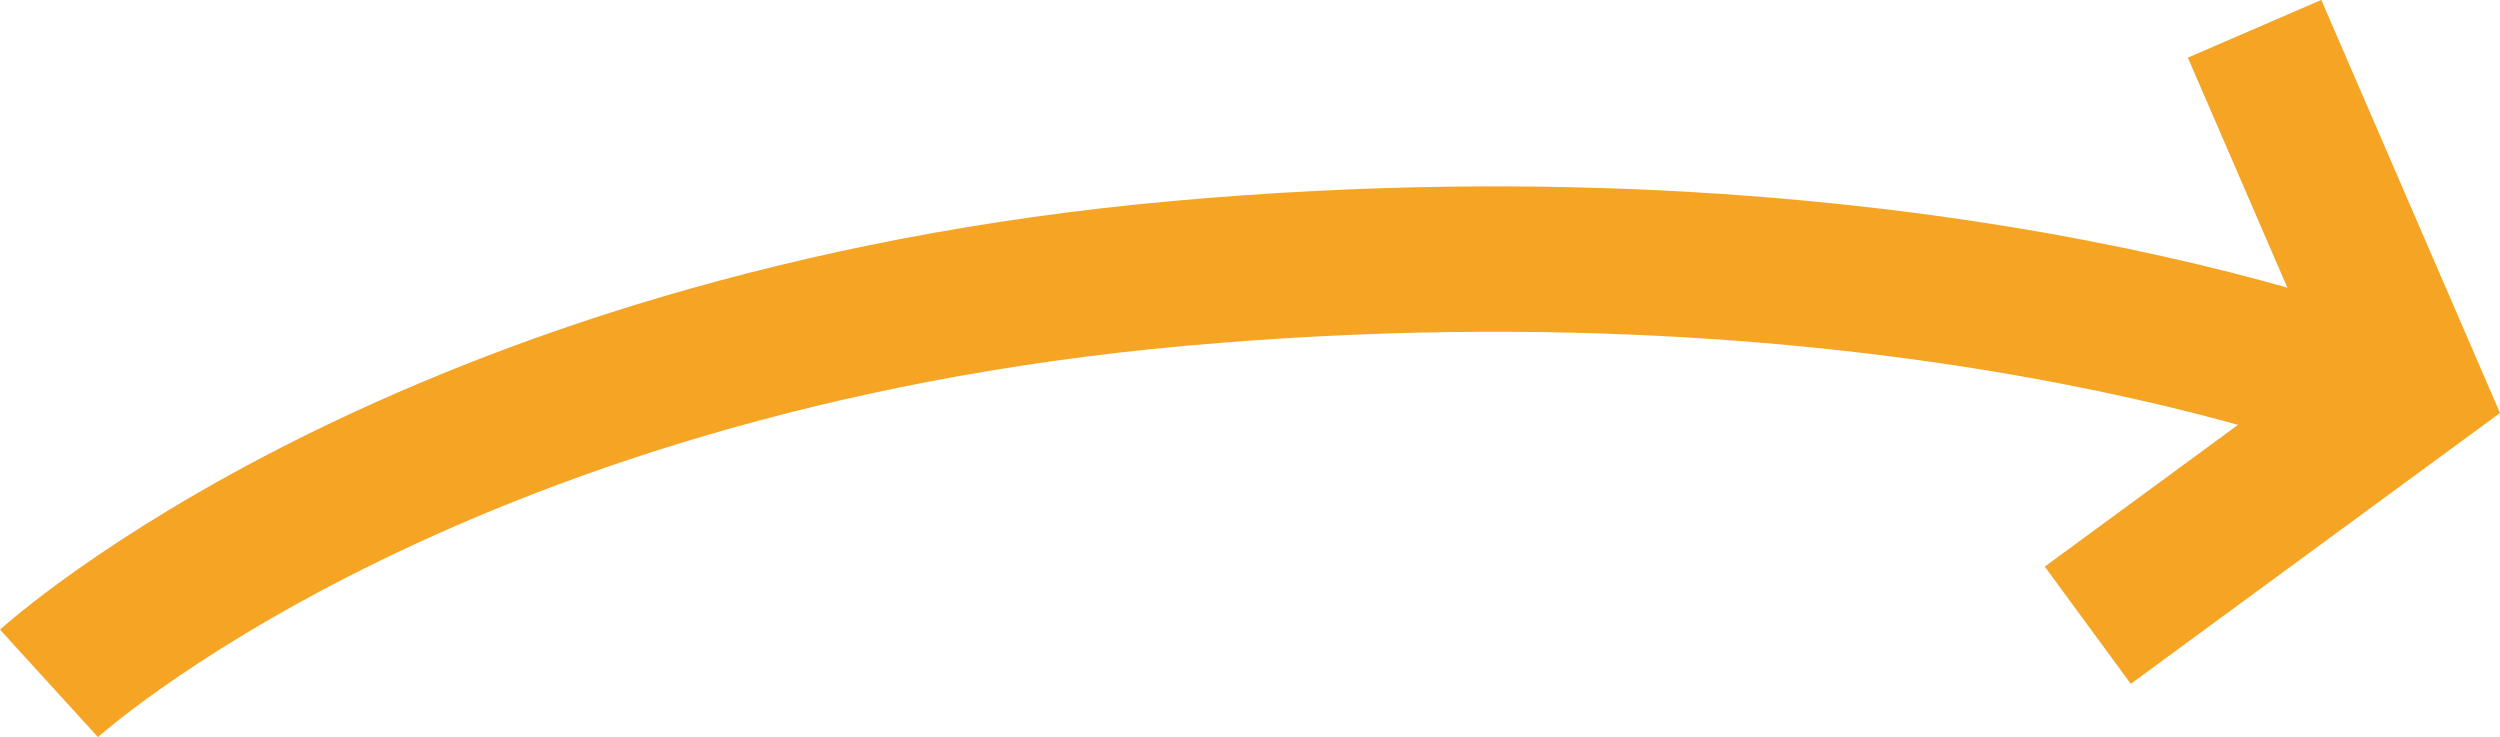
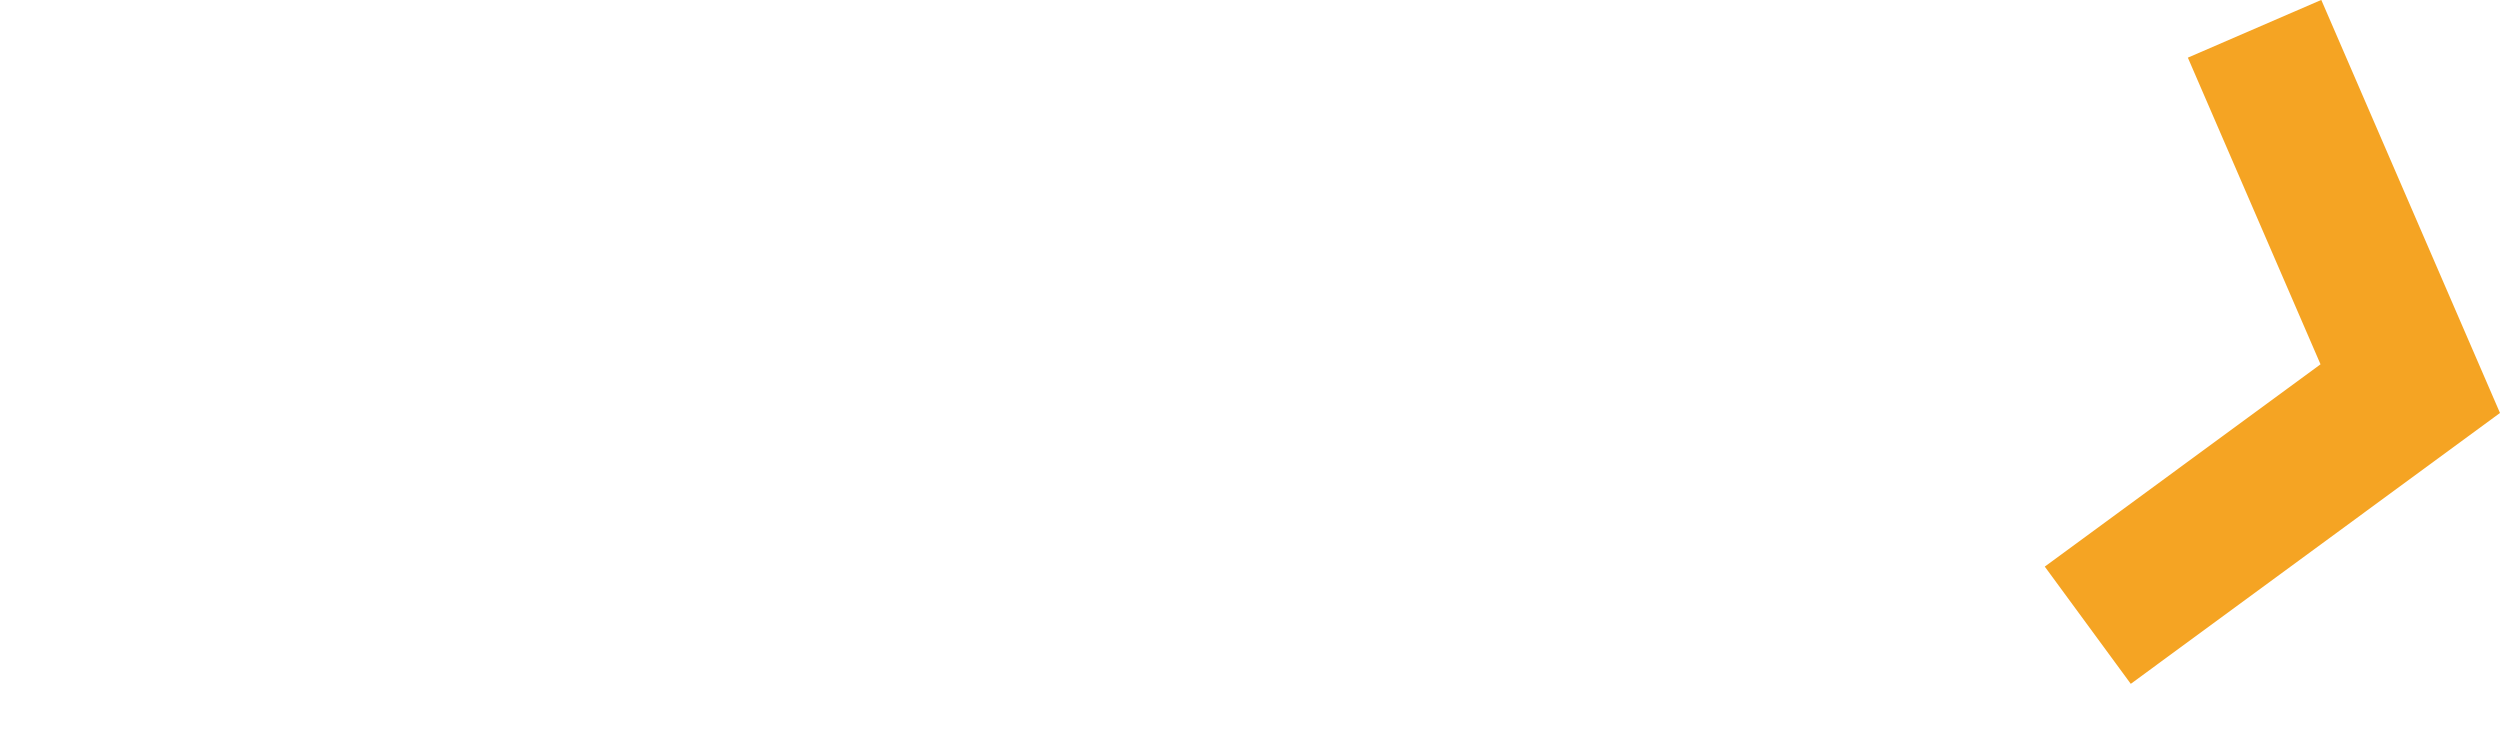
<svg xmlns="http://www.w3.org/2000/svg" viewBox="0 0 68.779 20.278">
  <defs>
    <style>.cls-1{fill:none;stroke:#f5a423;stroke-width:4px}</style>
  </defs>
  <g id="Group_302" data-name="Group 302" transform="translate(-367.152 -1627.699)">
-     <path id="Path_344" data-name="Path 344" class="cls-1" d="M0 2S10.323-7.414 31.1-9.28s33.54 3.51 33.54 3.51" transform="translate(368.5 1644.5)" />
    <path id="Path_345" data-name="Path 345" class="cls-1" d="M2.09 14.4l8.872-6.509-4.283-9.9" transform="translate(422.5 1630.5)" />
  </g>
</svg>